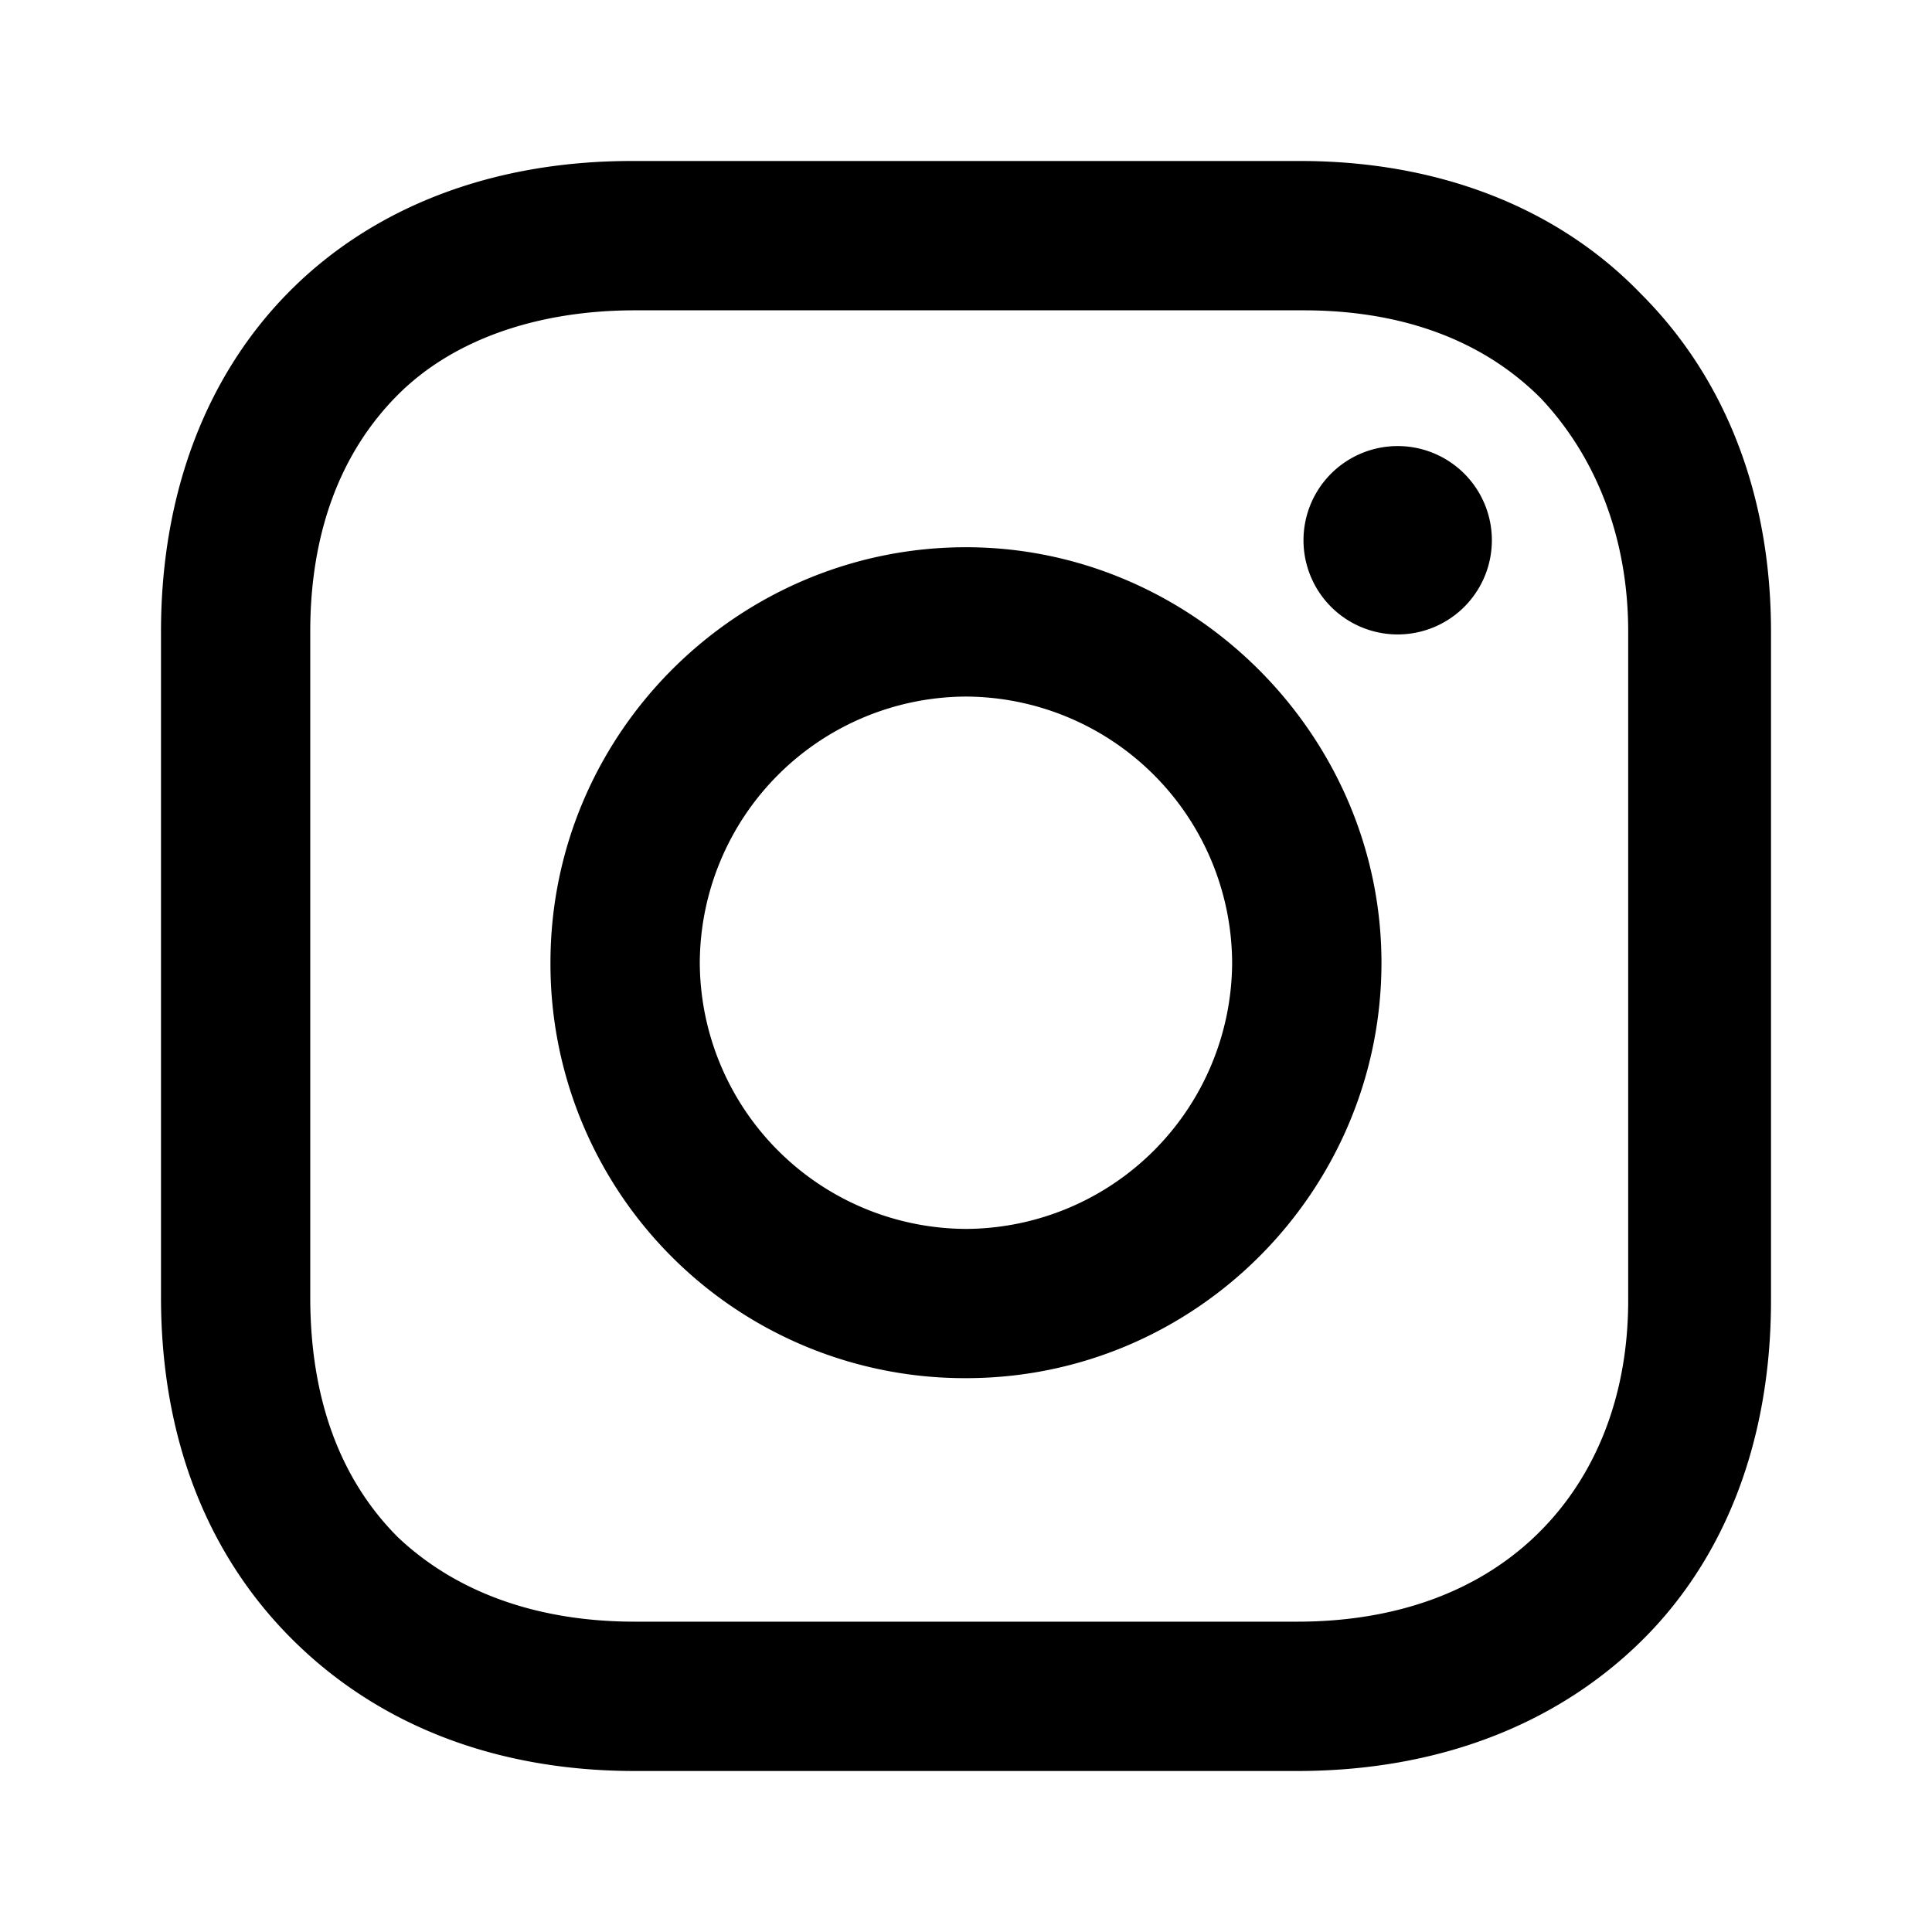
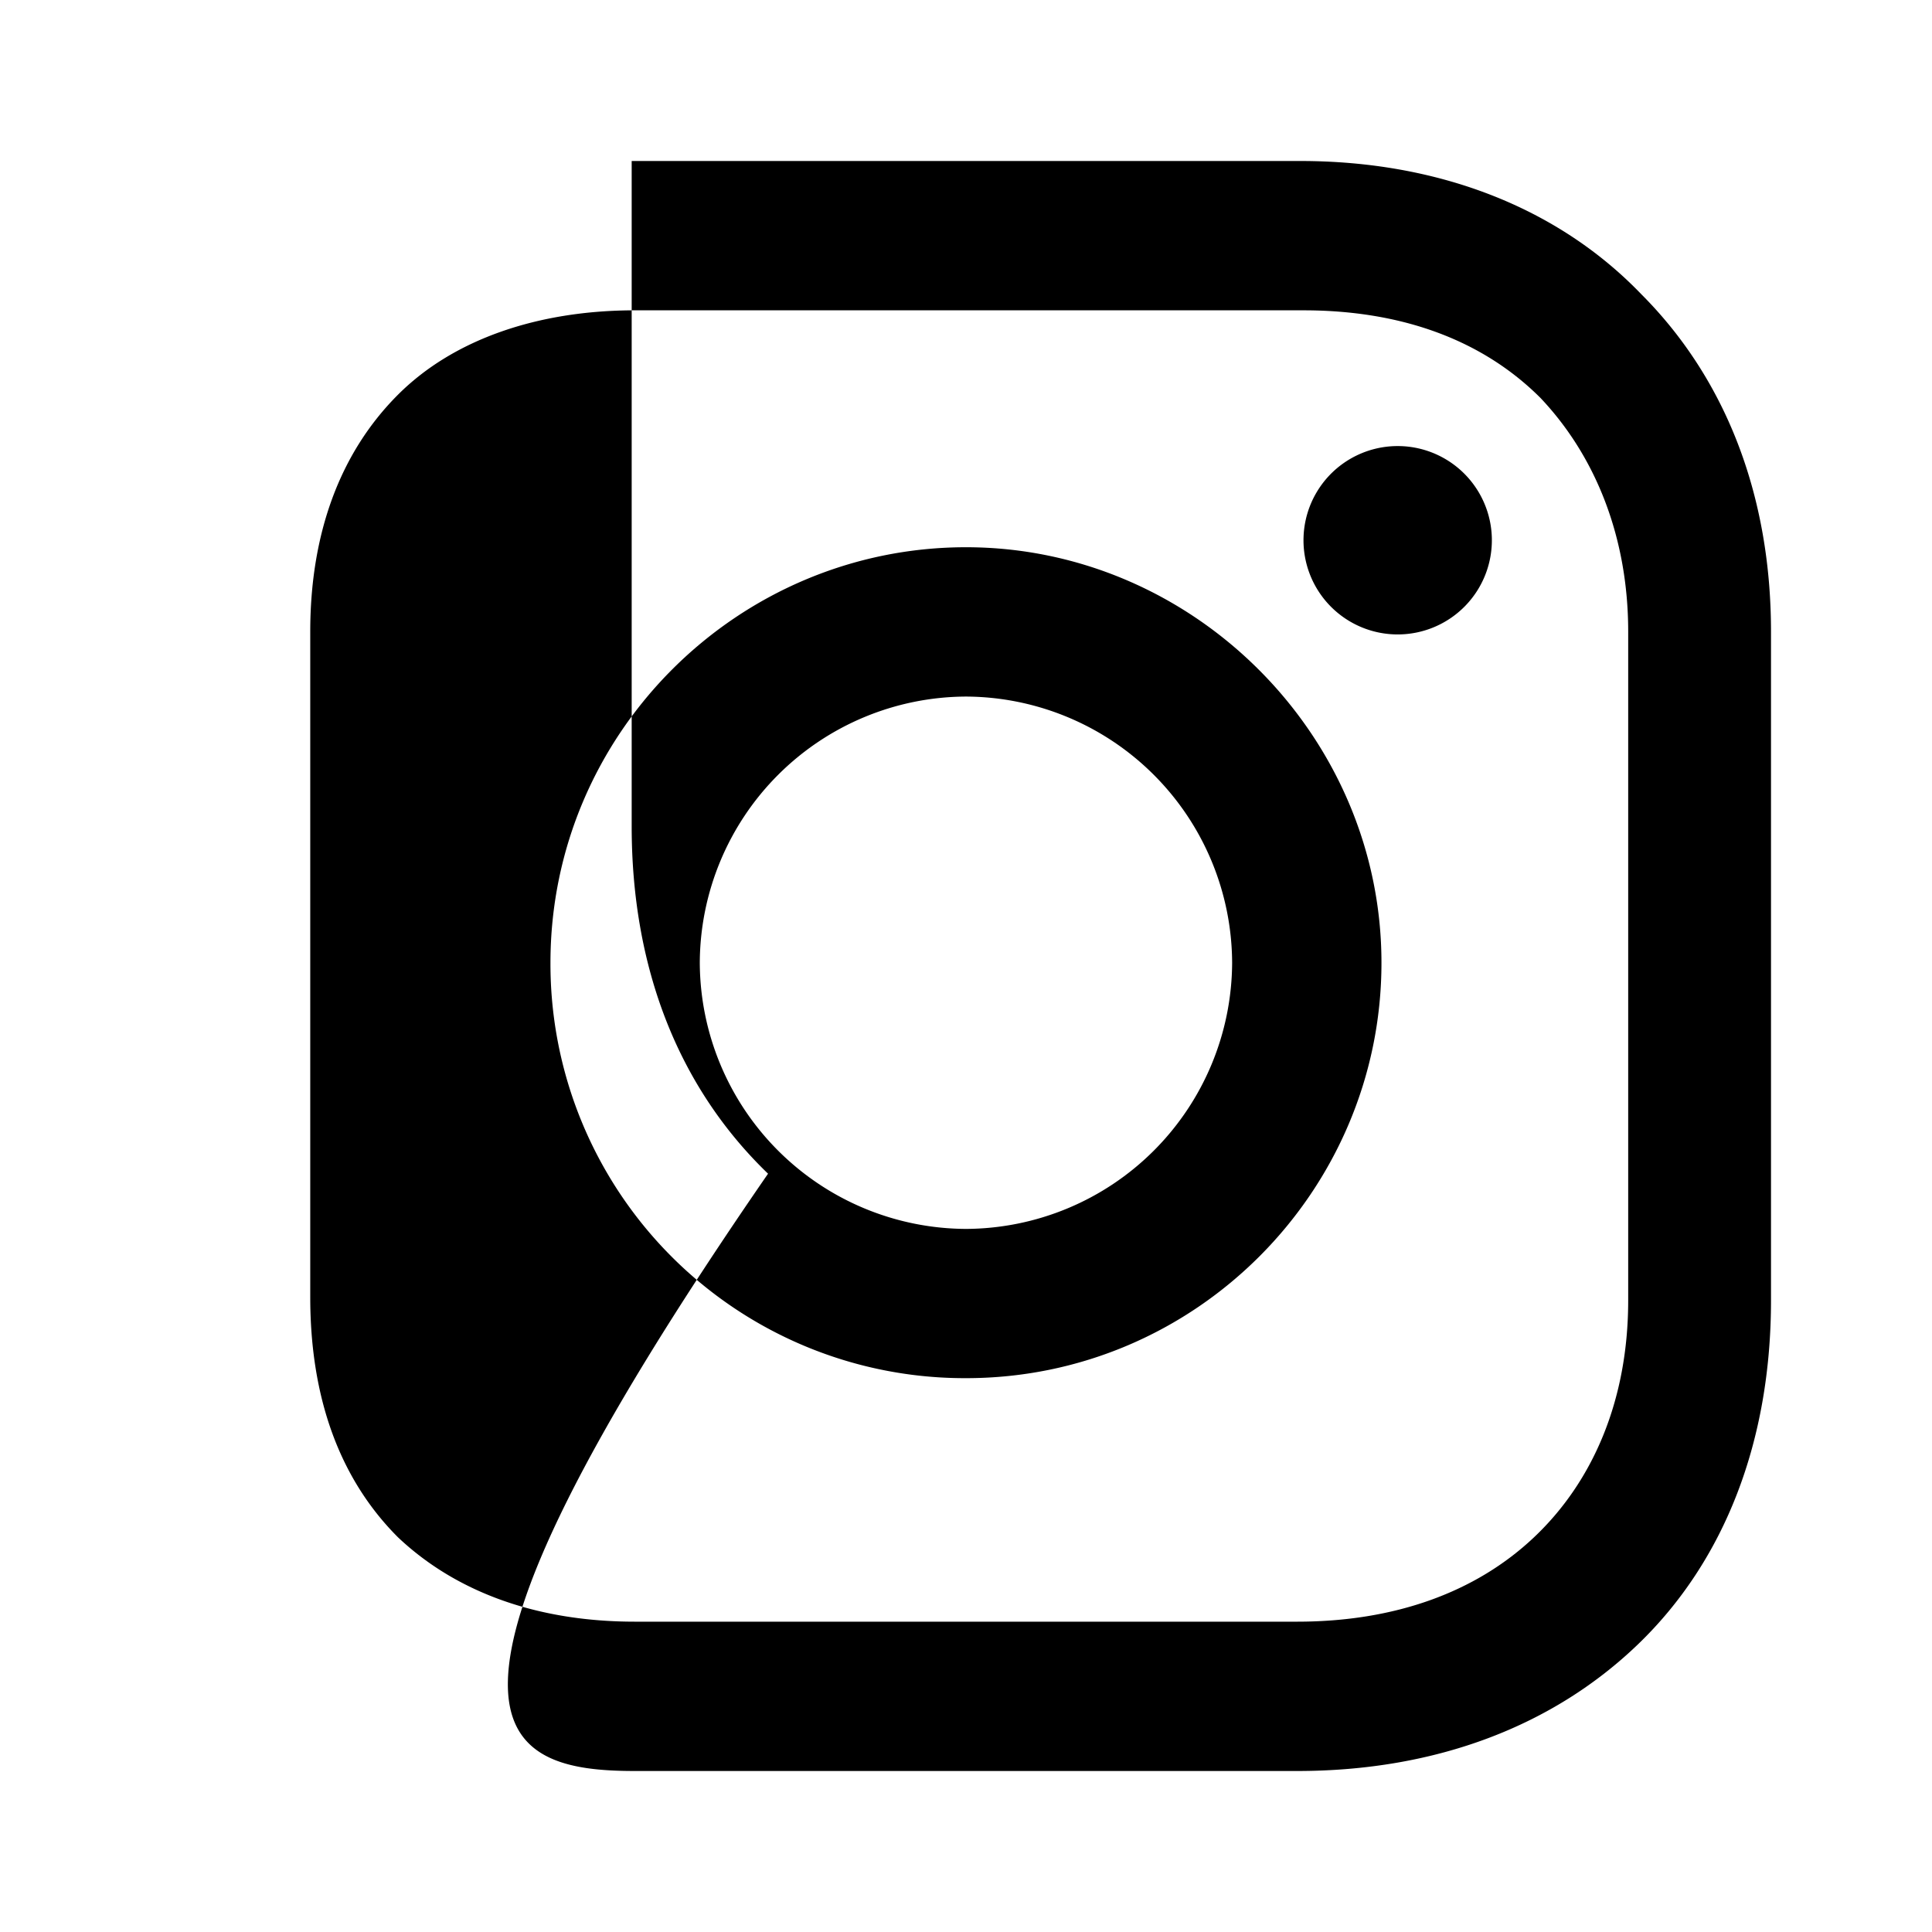
<svg xmlns="http://www.w3.org/2000/svg" class="ChannelsSection_linkLogo__FL9O1" width="24" height="24" viewBox="0 0 24 24" aria-hidden="true">
-   <path fill="currentColor" fill-rule="evenodd" d="M20.387 3.653C19.34 2.565 17.847 2 16.153 2H7.847C4.339 2 2 4.339 2 7.847v8.266c0 1.734.565 3.226 1.694 4.314C4.782 21.476 6.234 22 7.887 22h8.226c1.734 0 3.185-.564 4.234-1.573C21.435 19.38 22 17.887 22 16.153V7.847c0-1.694-.564-3.145-1.613-4.194Zm-.161 12.5c0 1.25-.444 2.258-1.17 2.944-.725.685-1.733 1.048-2.943 1.048H7.887c-1.21 0-2.218-.363-2.943-1.048-.726-.726-1.09-1.734-1.09-2.984V7.847c0-1.21.364-2.218 1.09-2.944.685-.685 1.733-1.048 2.943-1.048h8.306c1.21 0 2.218.363 2.944 1.089.686.725 1.089 1.733 1.089 2.903v8.306Zm-1.694-9.476a1.17 1.17 0 1 1-2.339 0 1.17 1.17 0 0 1 2.339 0ZM6.838 11.96c0-2.863 2.34-5.162 5.162-5.162s5.161 2.34 5.161 5.162S14.863 17.12 12 17.12a5.146 5.146 0 0 1-5.162-5.161Zm1.855 0A3.321 3.321 0 0 0 12 15.266a3.321 3.321 0 0 0 3.306-3.306A3.321 3.321 0 0 0 12 8.653a3.321 3.321 0 0 0-3.307 3.307Z" />
+   <path fill="currentColor" fill-rule="evenodd" d="M20.387 3.653C19.34 2.565 17.847 2 16.153 2H7.847v8.266c0 1.734.565 3.226 1.694 4.314C4.782 21.476 6.234 22 7.887 22h8.226c1.734 0 3.185-.564 4.234-1.573C21.435 19.38 22 17.887 22 16.153V7.847c0-1.694-.564-3.145-1.613-4.194Zm-.161 12.5c0 1.25-.444 2.258-1.17 2.944-.725.685-1.733 1.048-2.943 1.048H7.887c-1.21 0-2.218-.363-2.943-1.048-.726-.726-1.09-1.734-1.09-2.984V7.847c0-1.21.364-2.218 1.09-2.944.685-.685 1.733-1.048 2.943-1.048h8.306c1.21 0 2.218.363 2.944 1.089.686.725 1.089 1.733 1.089 2.903v8.306Zm-1.694-9.476a1.17 1.17 0 1 1-2.339 0 1.17 1.17 0 0 1 2.339 0ZM6.838 11.96c0-2.863 2.34-5.162 5.162-5.162s5.161 2.34 5.161 5.162S14.863 17.12 12 17.12a5.146 5.146 0 0 1-5.162-5.161Zm1.855 0A3.321 3.321 0 0 0 12 15.266a3.321 3.321 0 0 0 3.306-3.306A3.321 3.321 0 0 0 12 8.653a3.321 3.321 0 0 0-3.307 3.307Z" />
</svg>